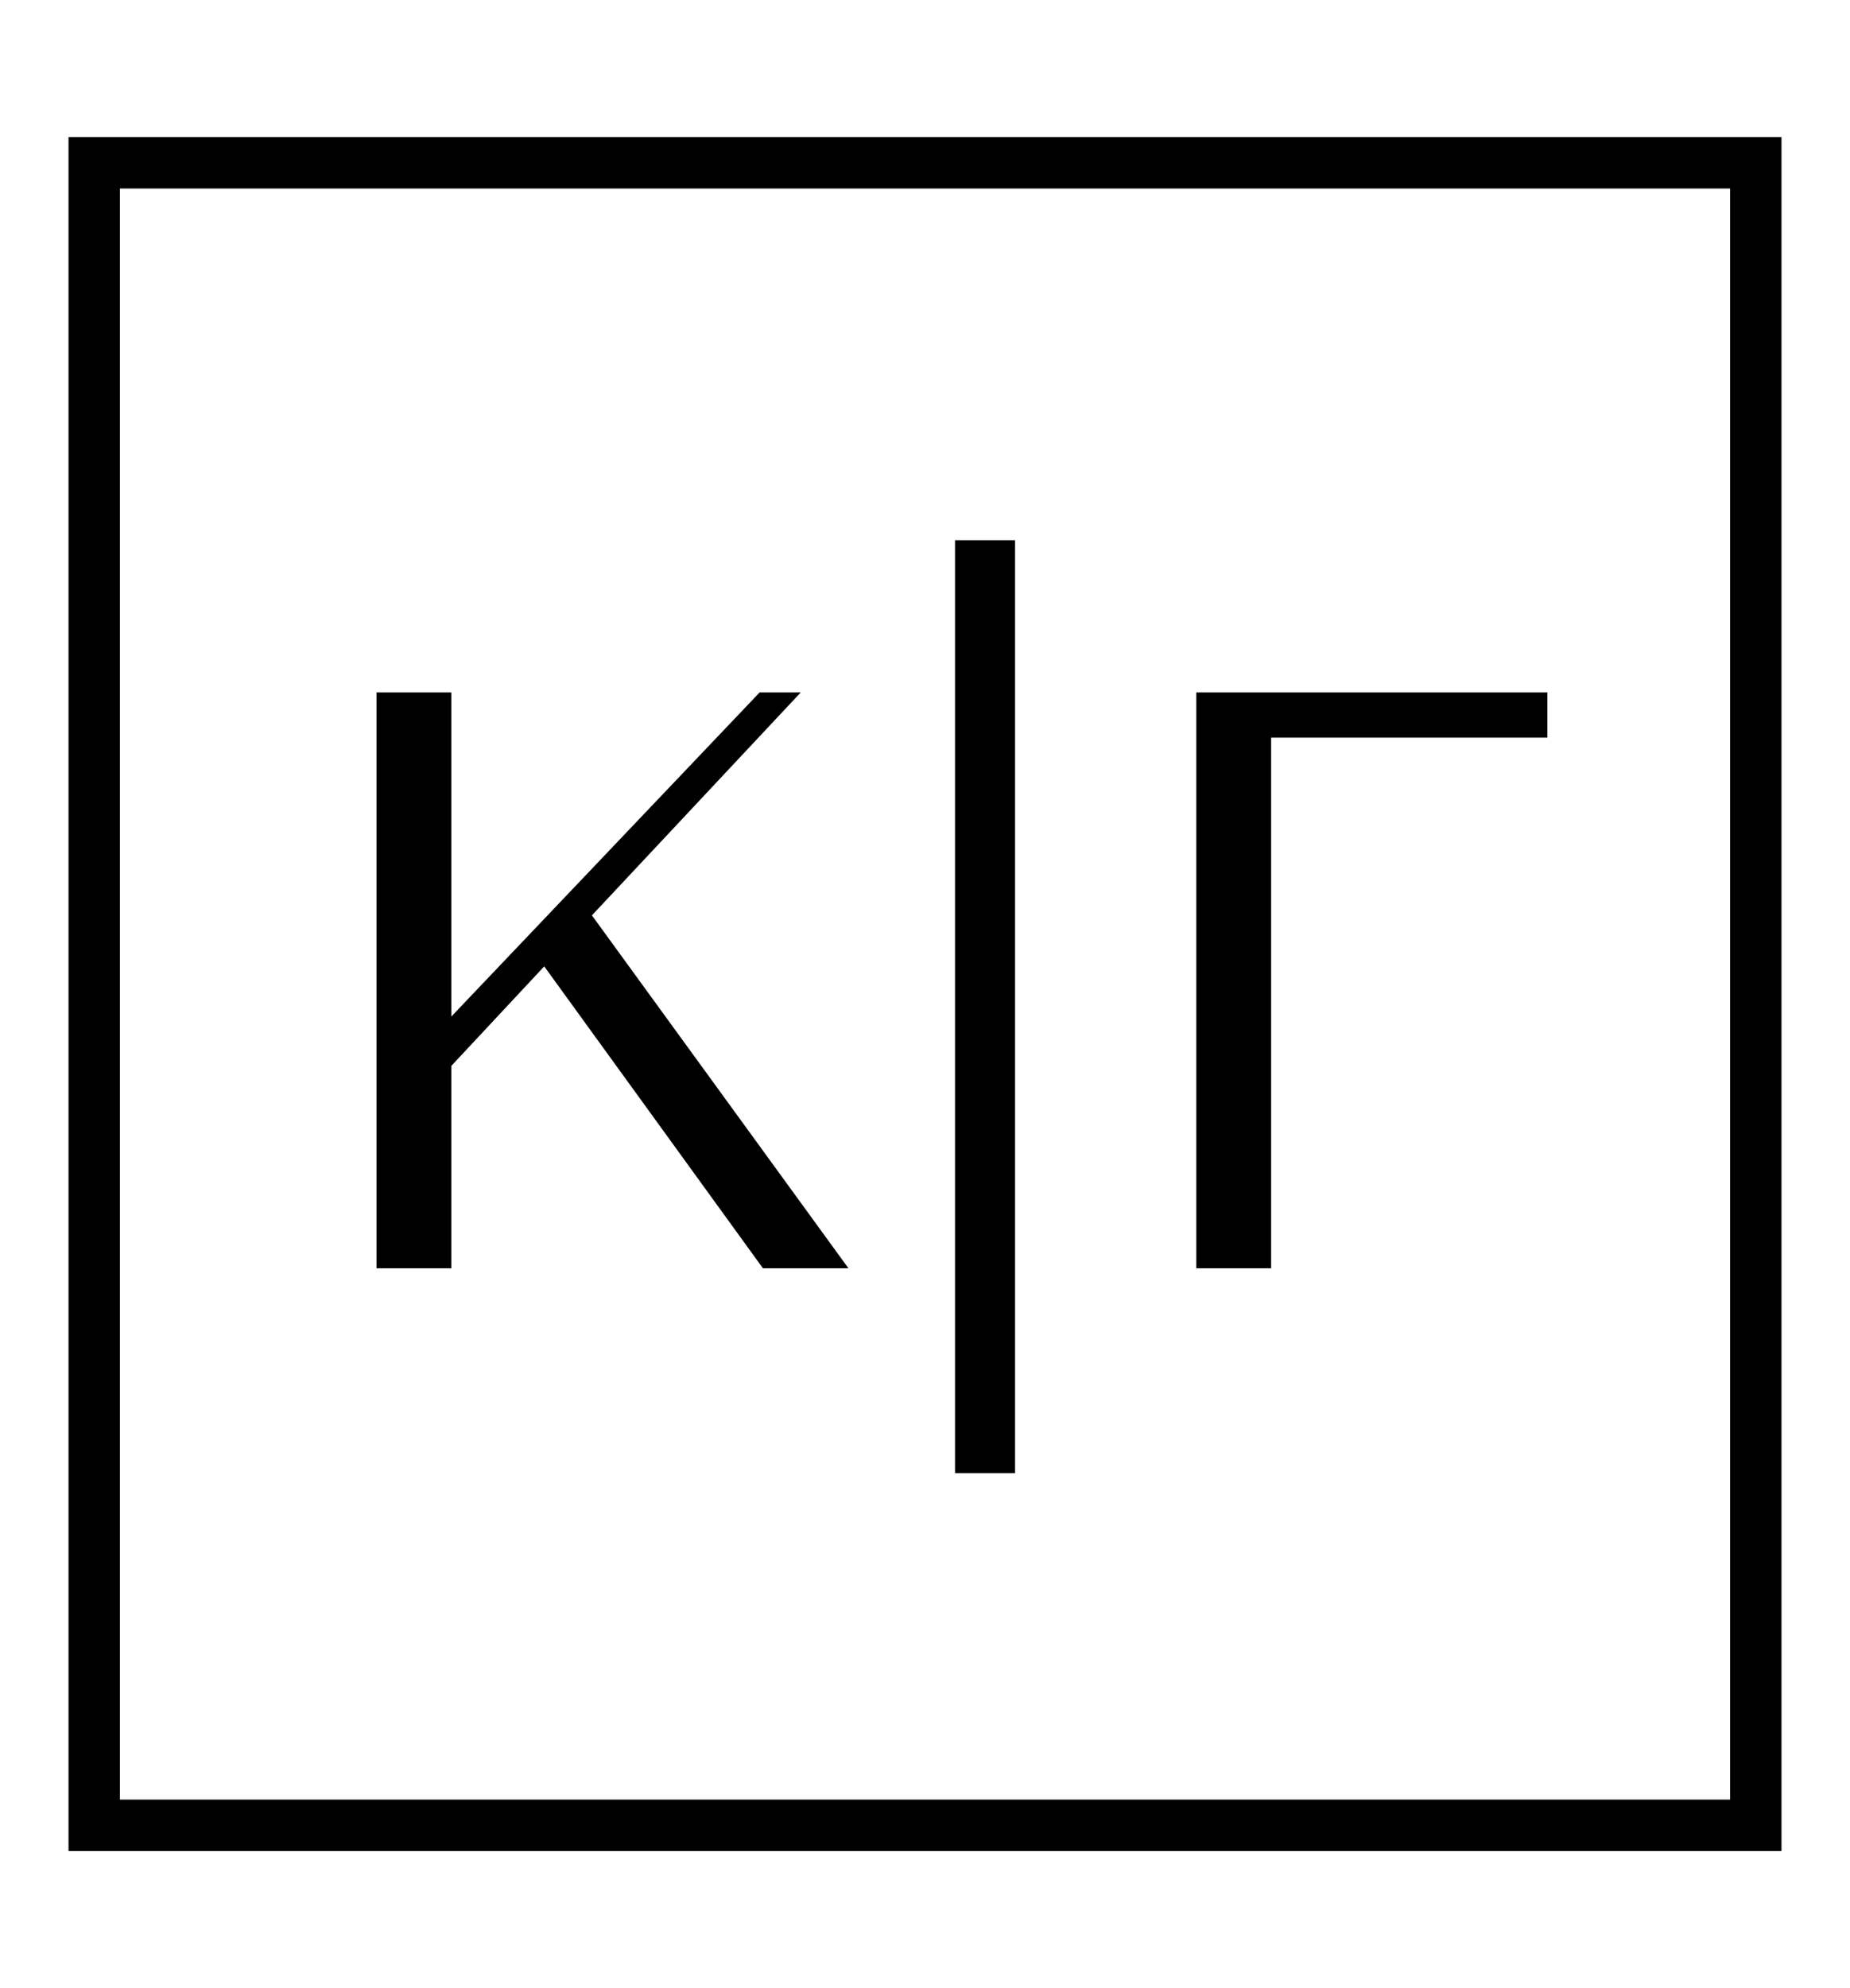
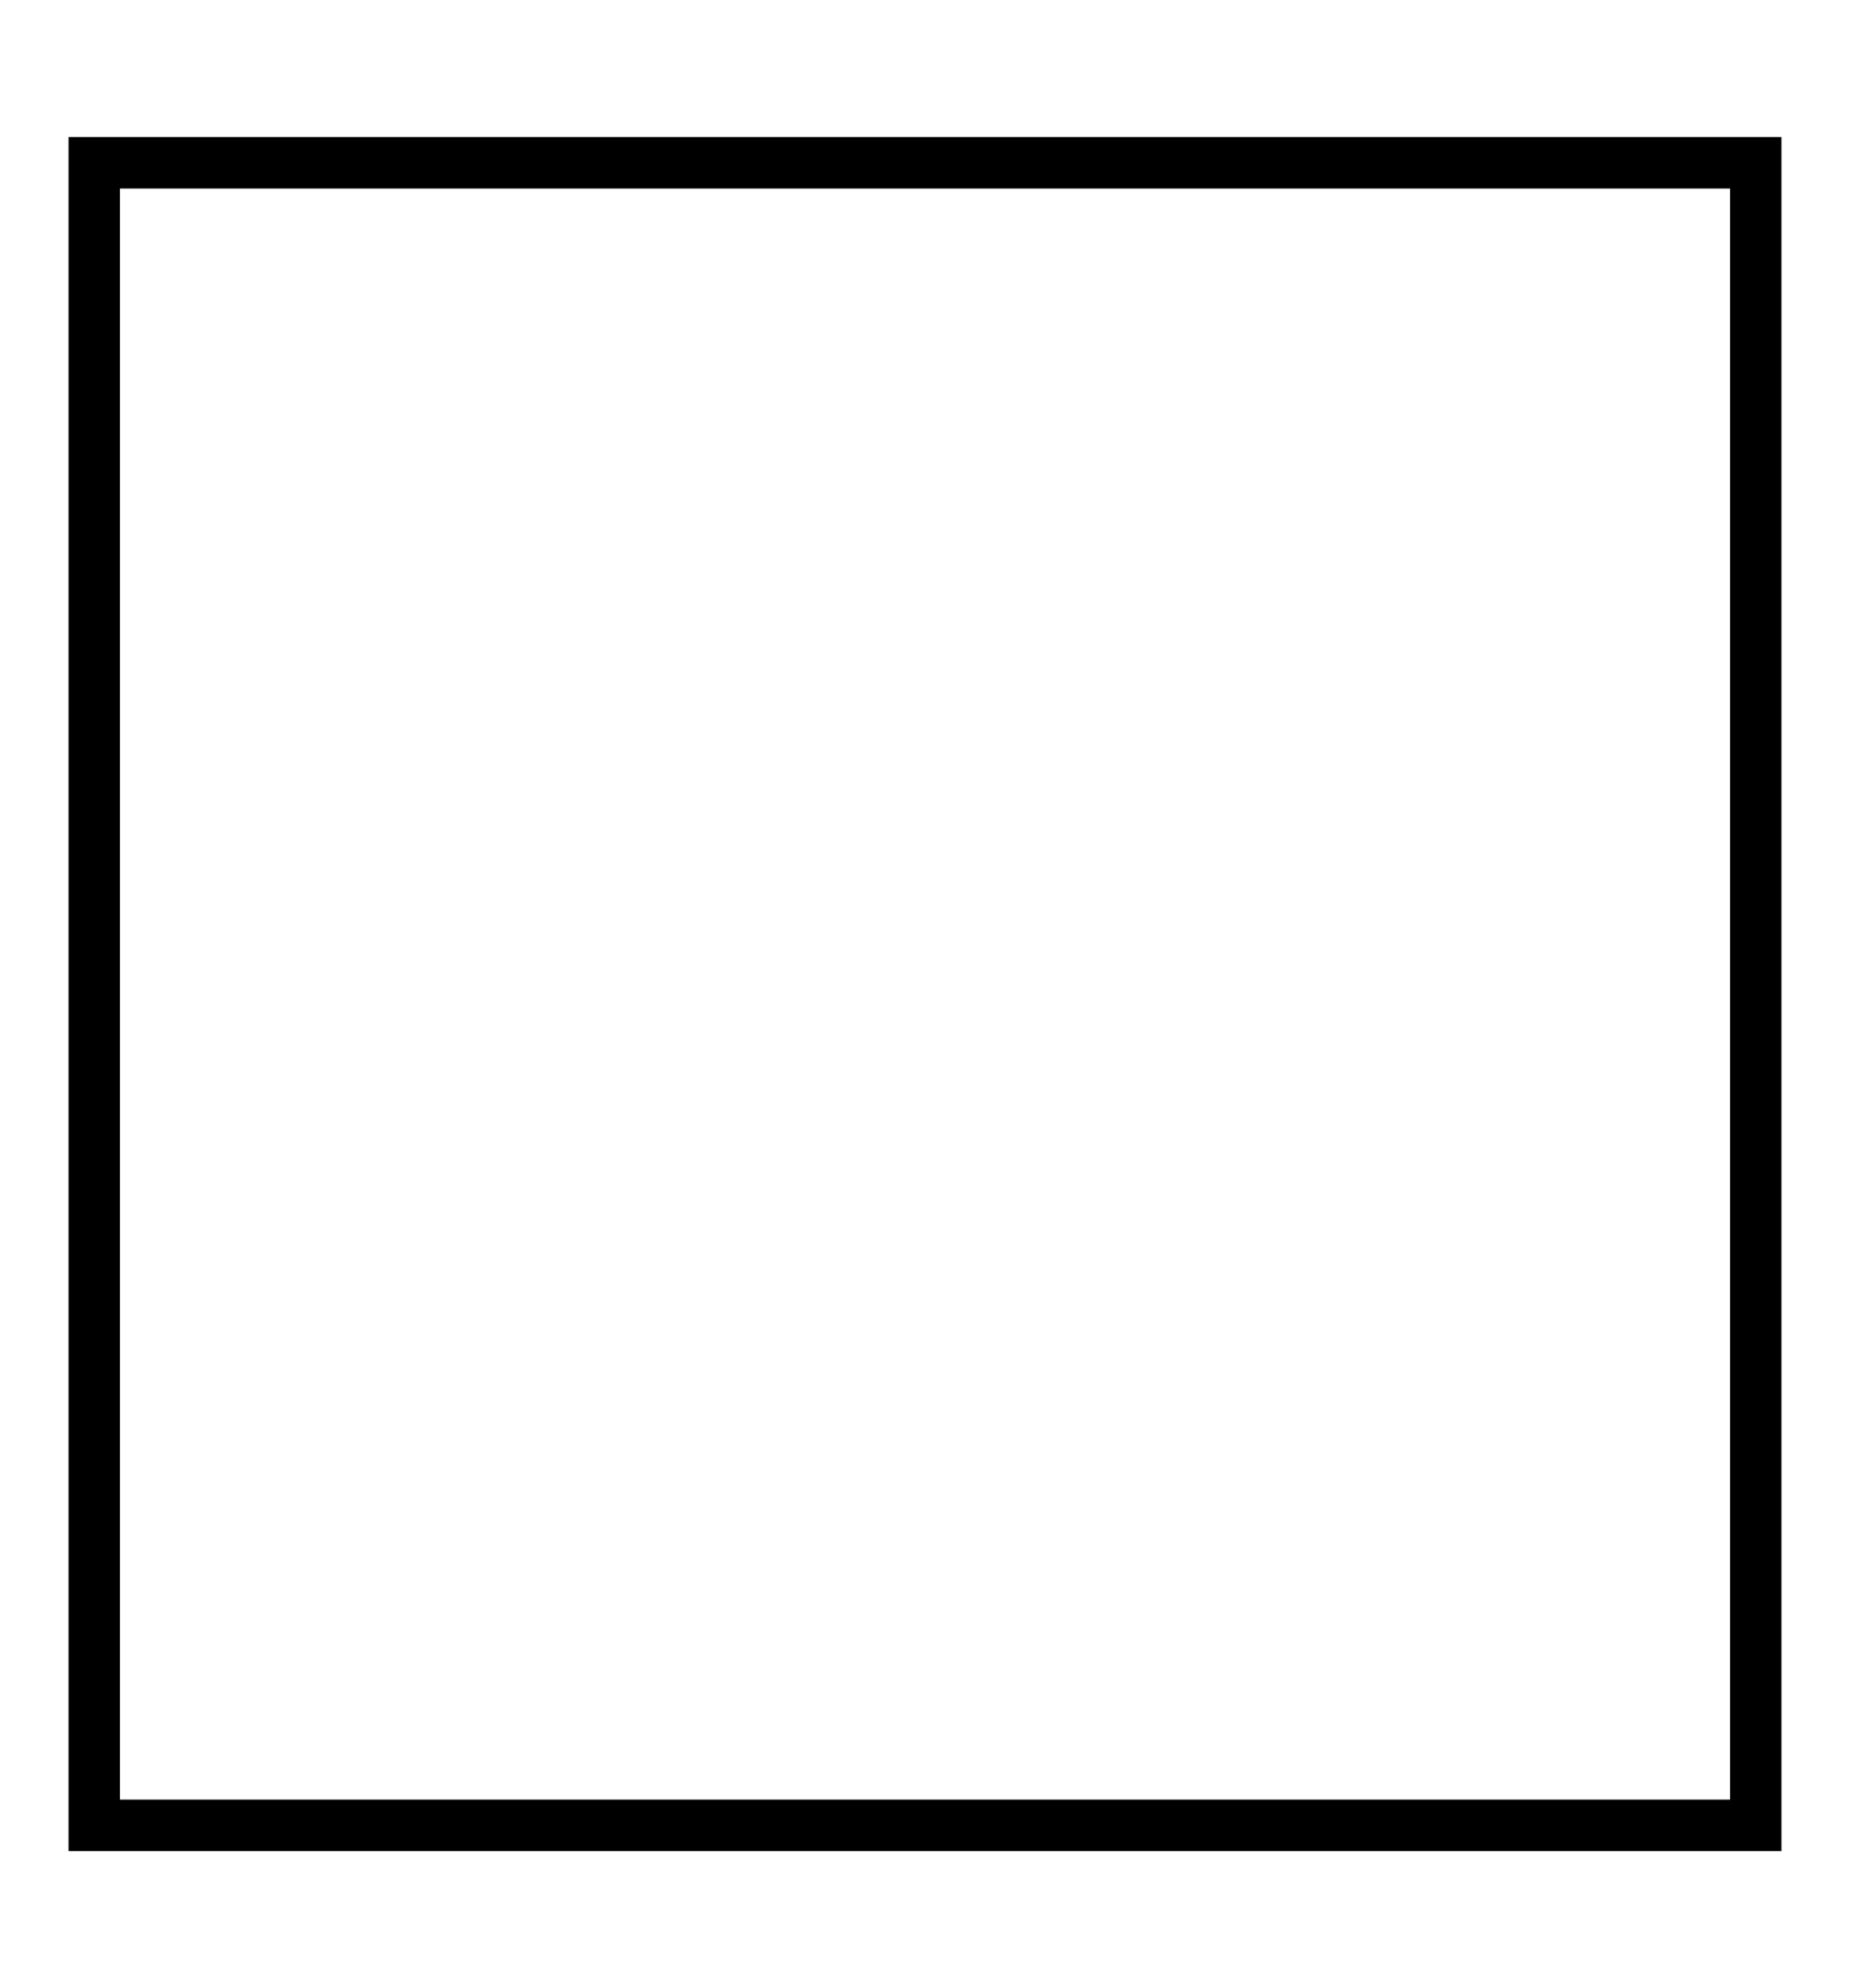
<svg xmlns="http://www.w3.org/2000/svg" width="108" height="116" viewBox="0 0 108 116" fill="none">
-   <path d="M21.979 74V40.4H26.347V59.312L44.347 40.4H46.747L34.555 53.408L49.531 74H44.539L31.771 56.384L26.347 62.192V74H21.979ZM55.753 31.52H59.257V85.952H55.753V31.52ZM69.838 40.4H90.334V43.04H74.206V74H69.838V40.4Z" fill="black" />
  <rect x="5.5" y="9.5" width="97" height="97" stroke="black" stroke-width="3" />
</svg>